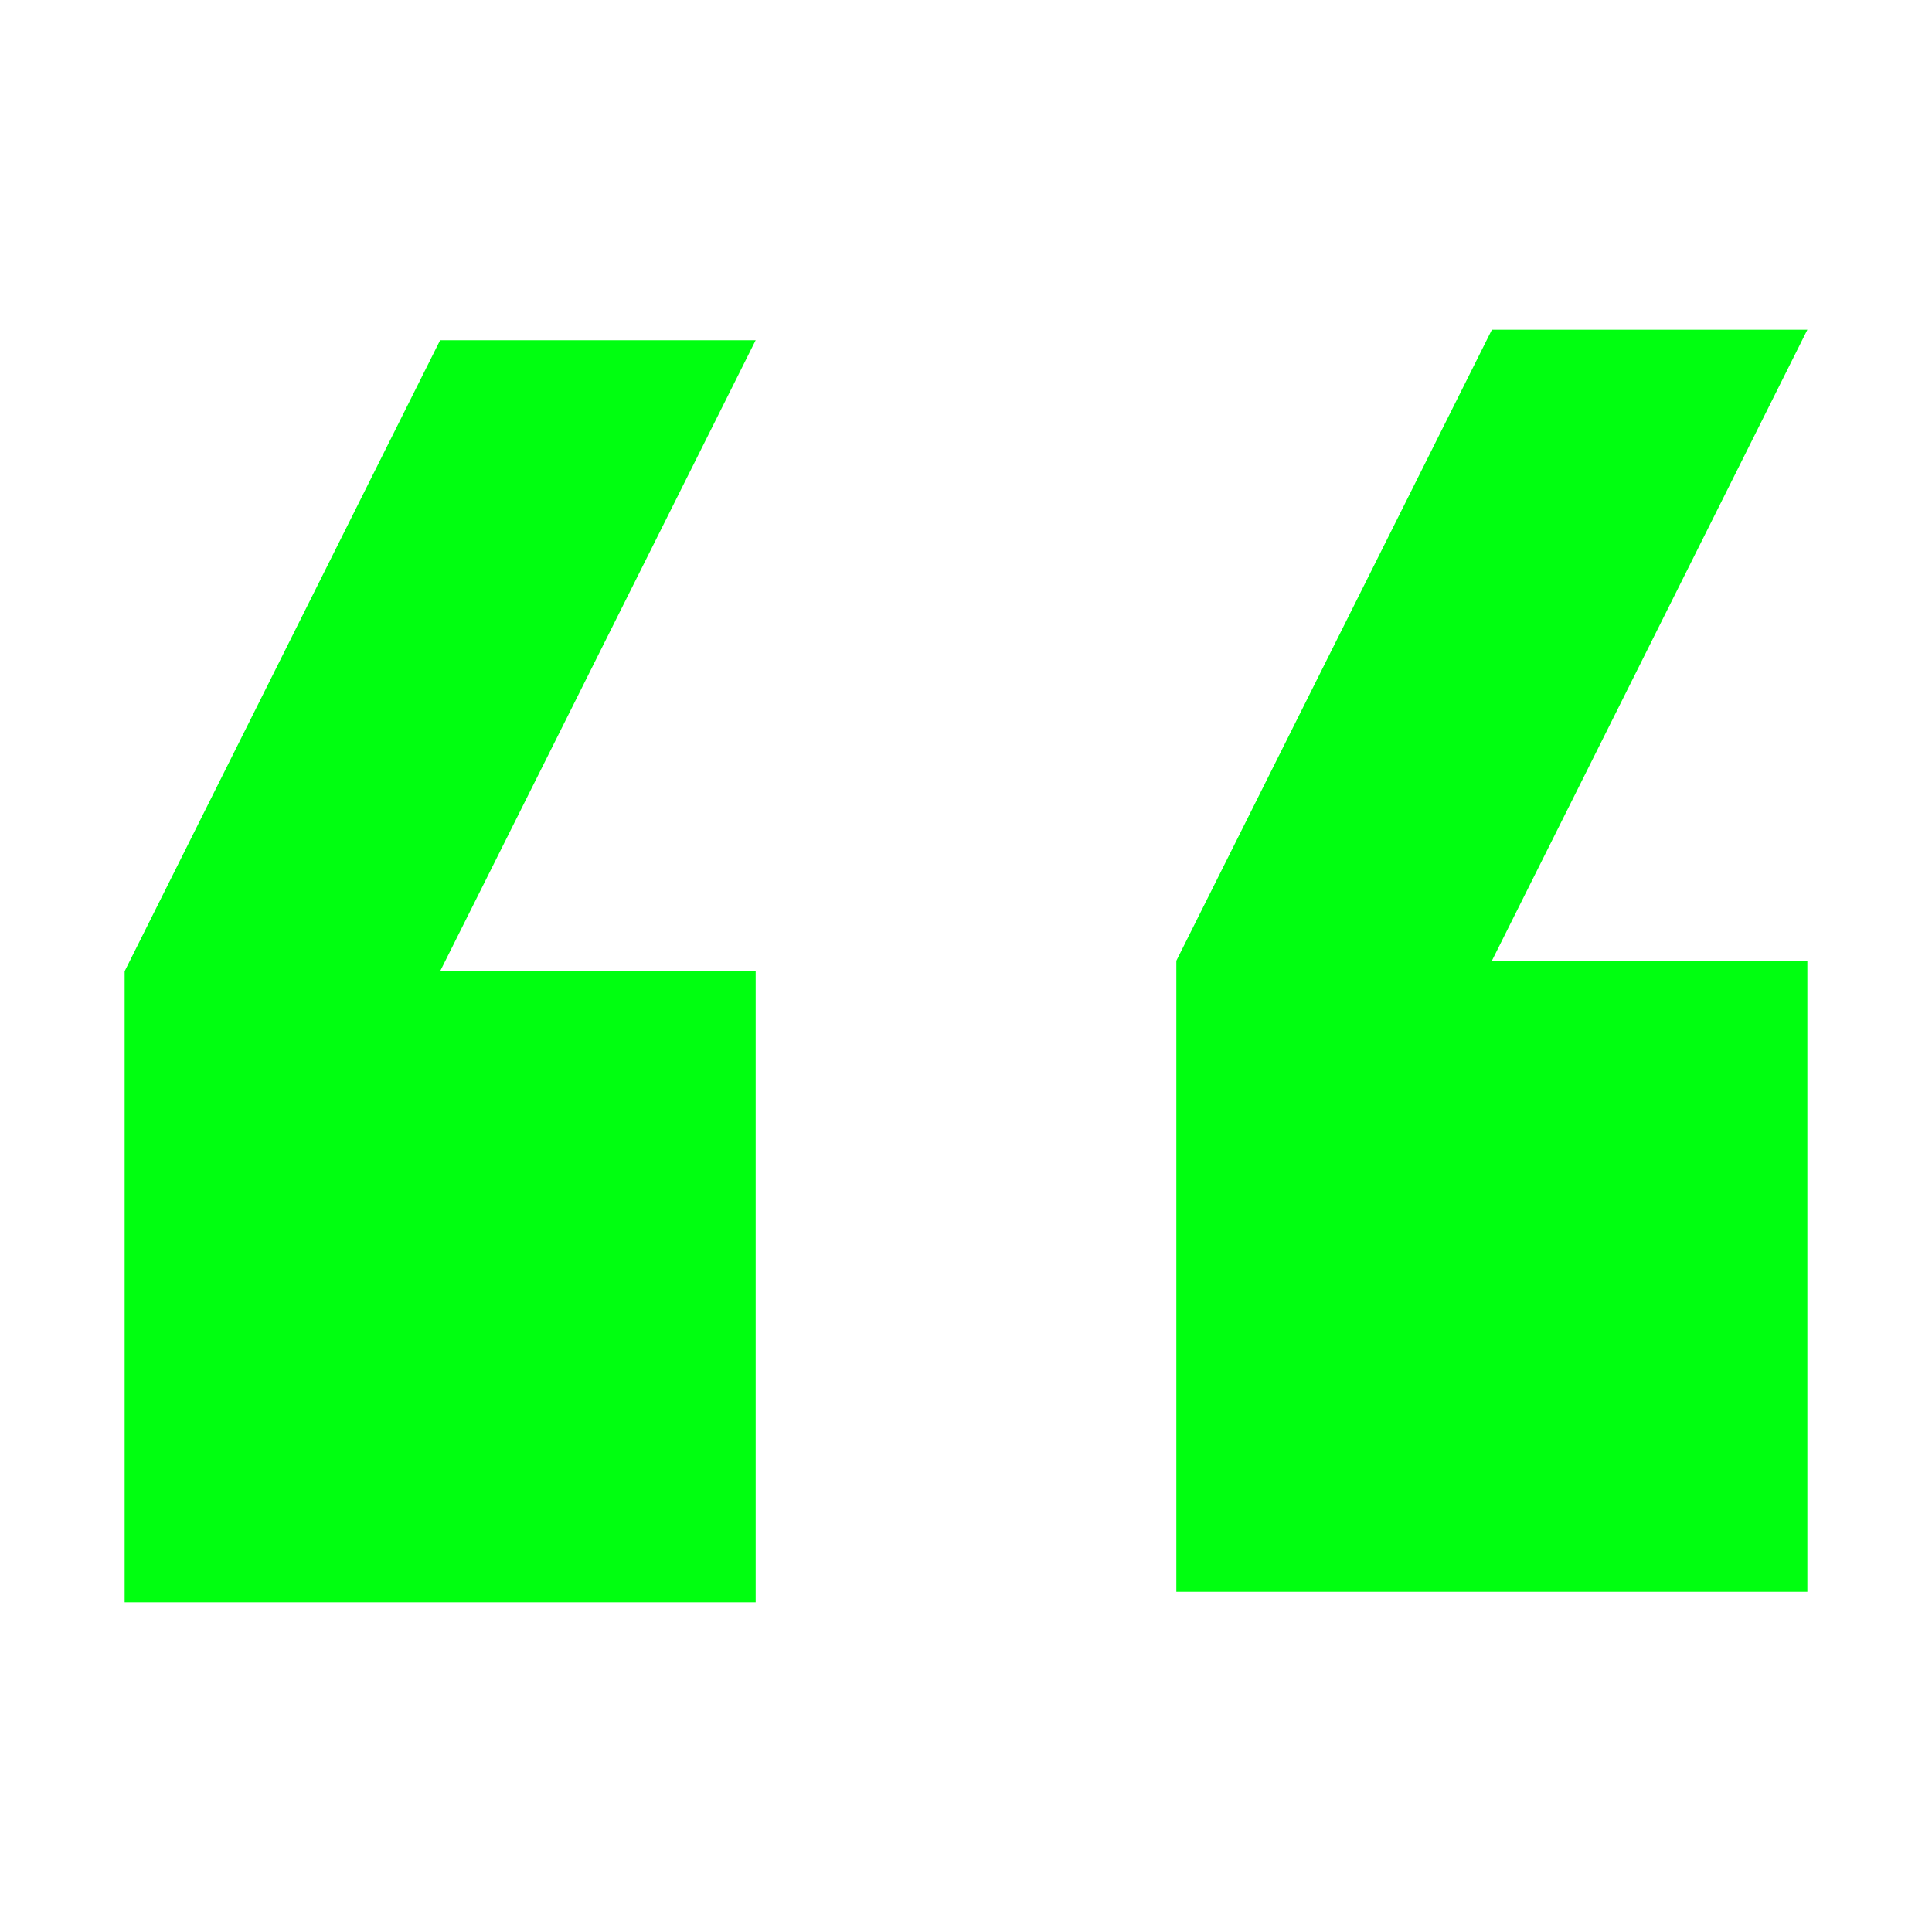
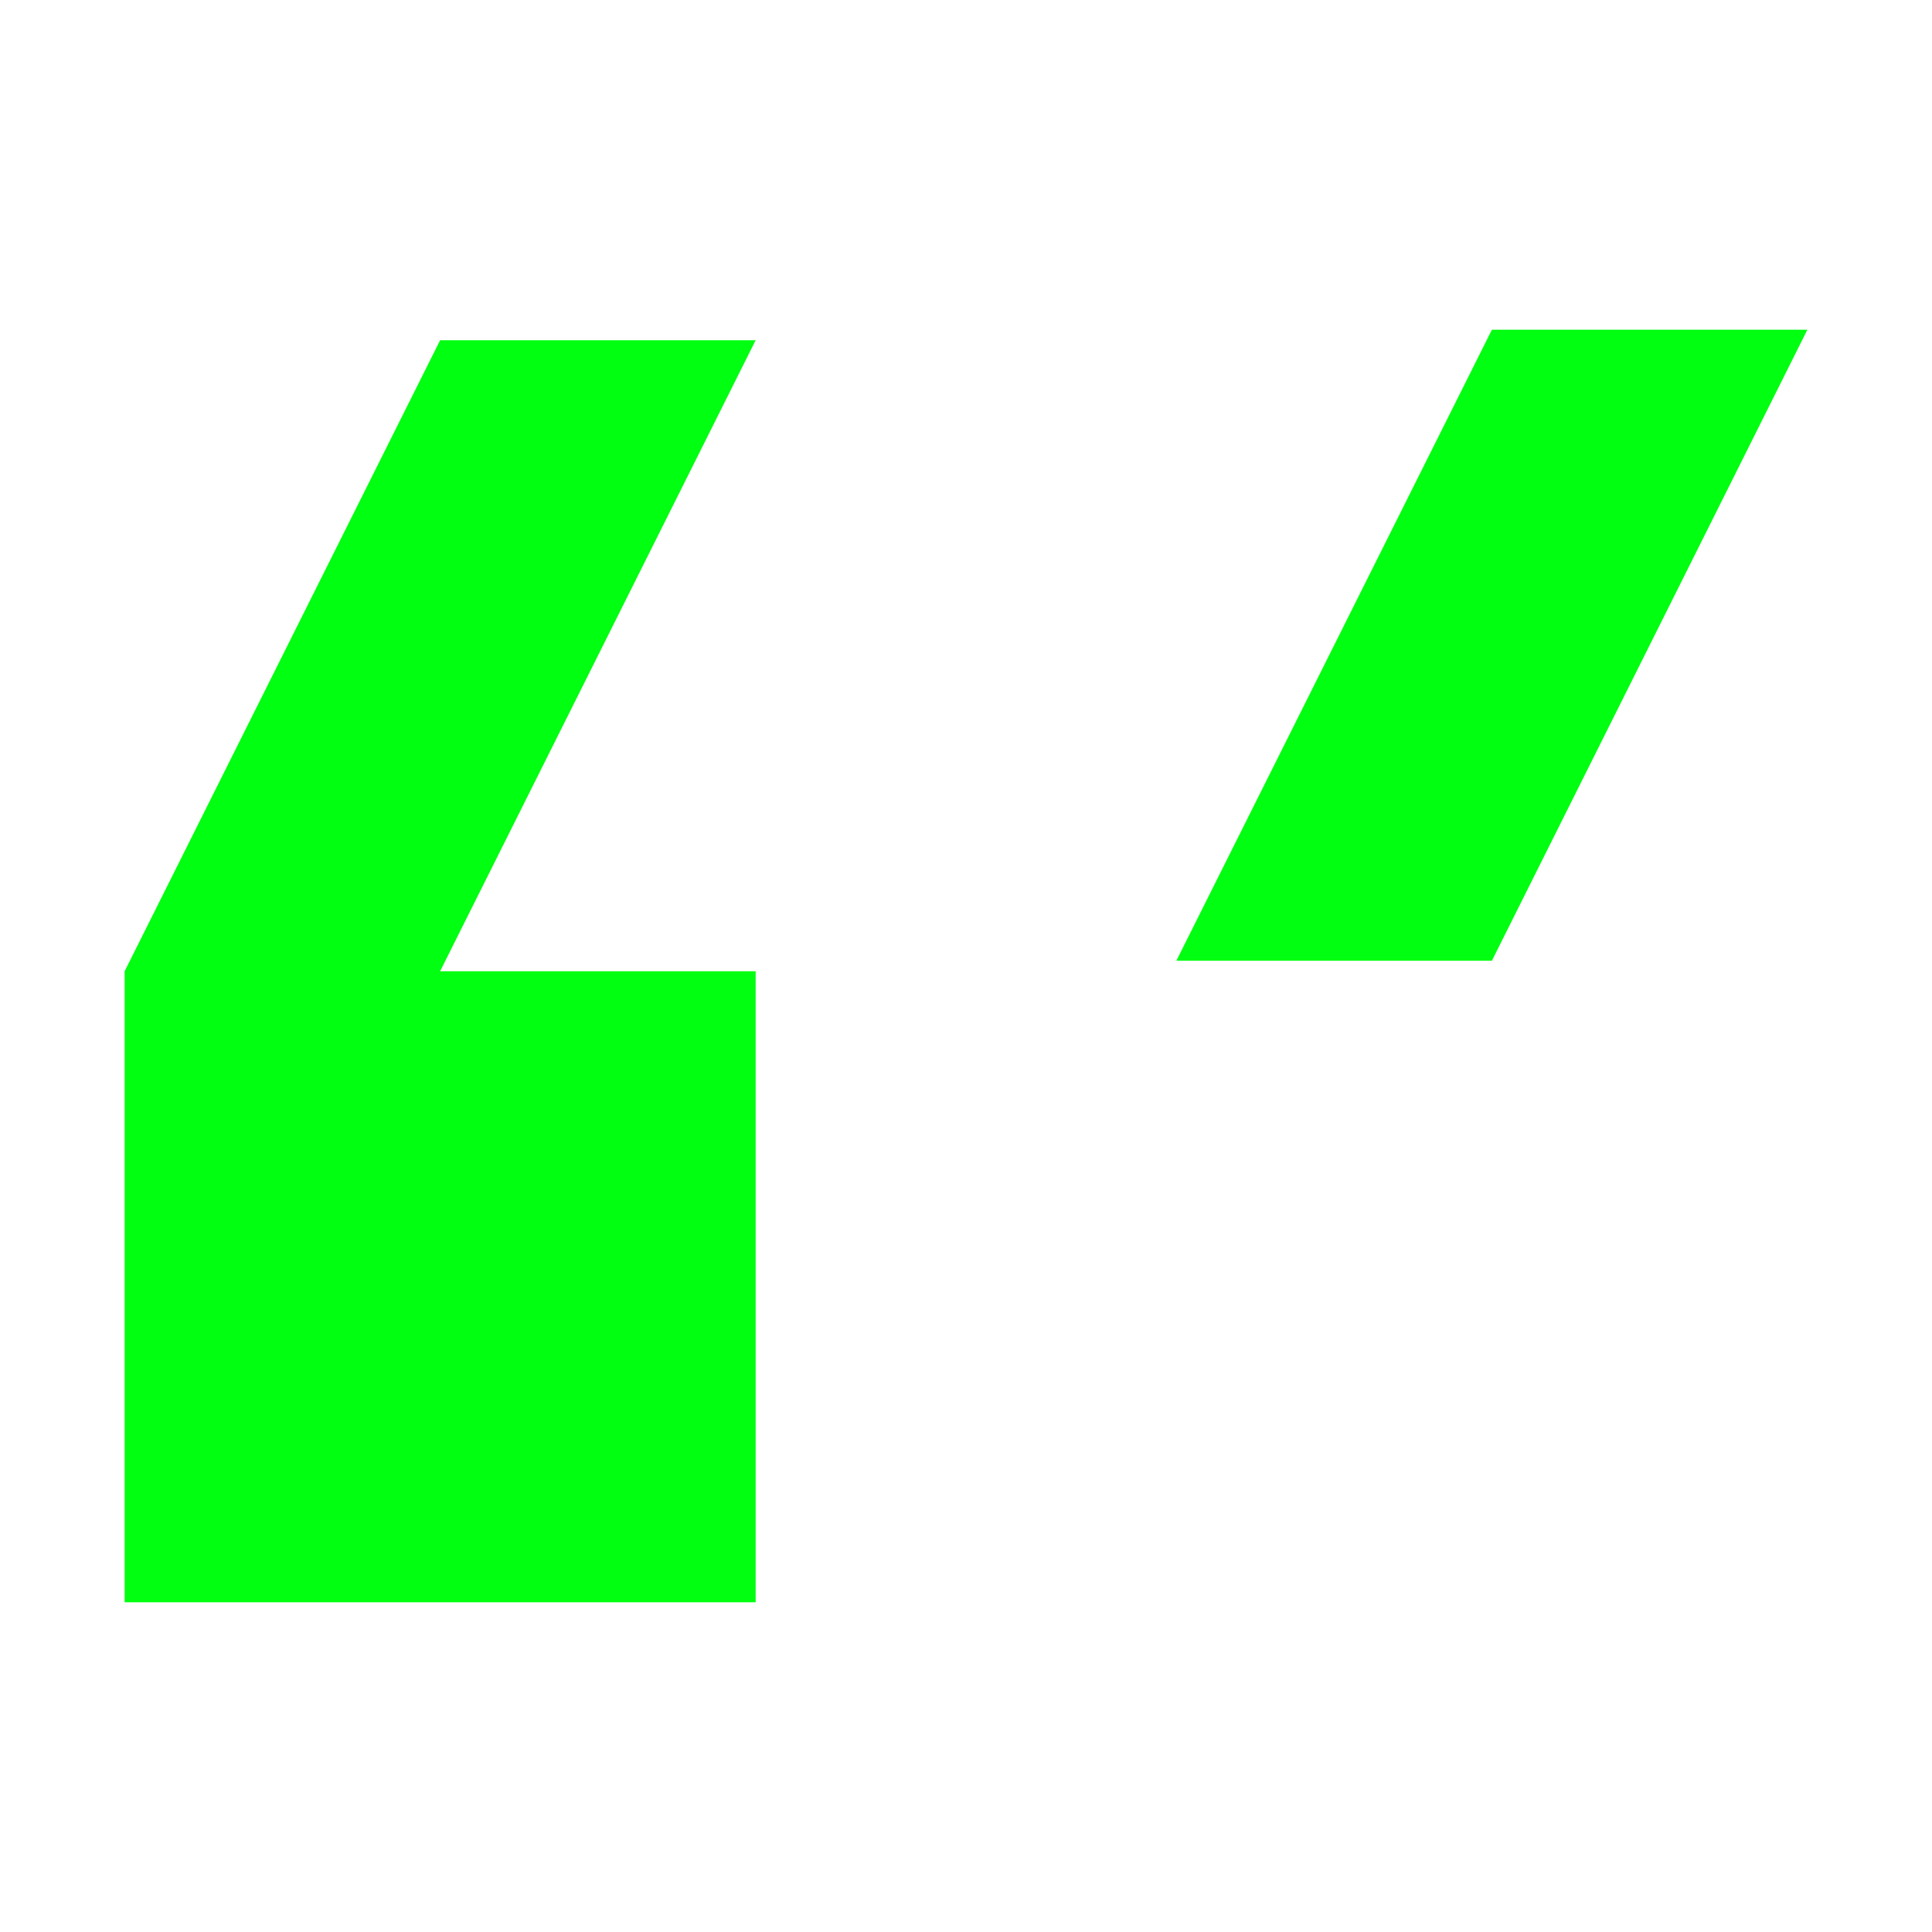
<svg xmlns="http://www.w3.org/2000/svg" viewBox="0 0 310 310" fill="#00FF10">
-   <path d="M70.62 54.59 20 155.84v101.25h101.25V155.84H70.62l50.63-101.25zM290 52.91h-50.62l-50.63 101.25v101.25H290V154.16h-50.62z" />
+   <path d="M70.62 54.59 20 155.84v101.25h101.25V155.84H70.62l50.63-101.25zM290 52.91h-50.62l-50.63 101.25H290V154.16h-50.62z" />
</svg>